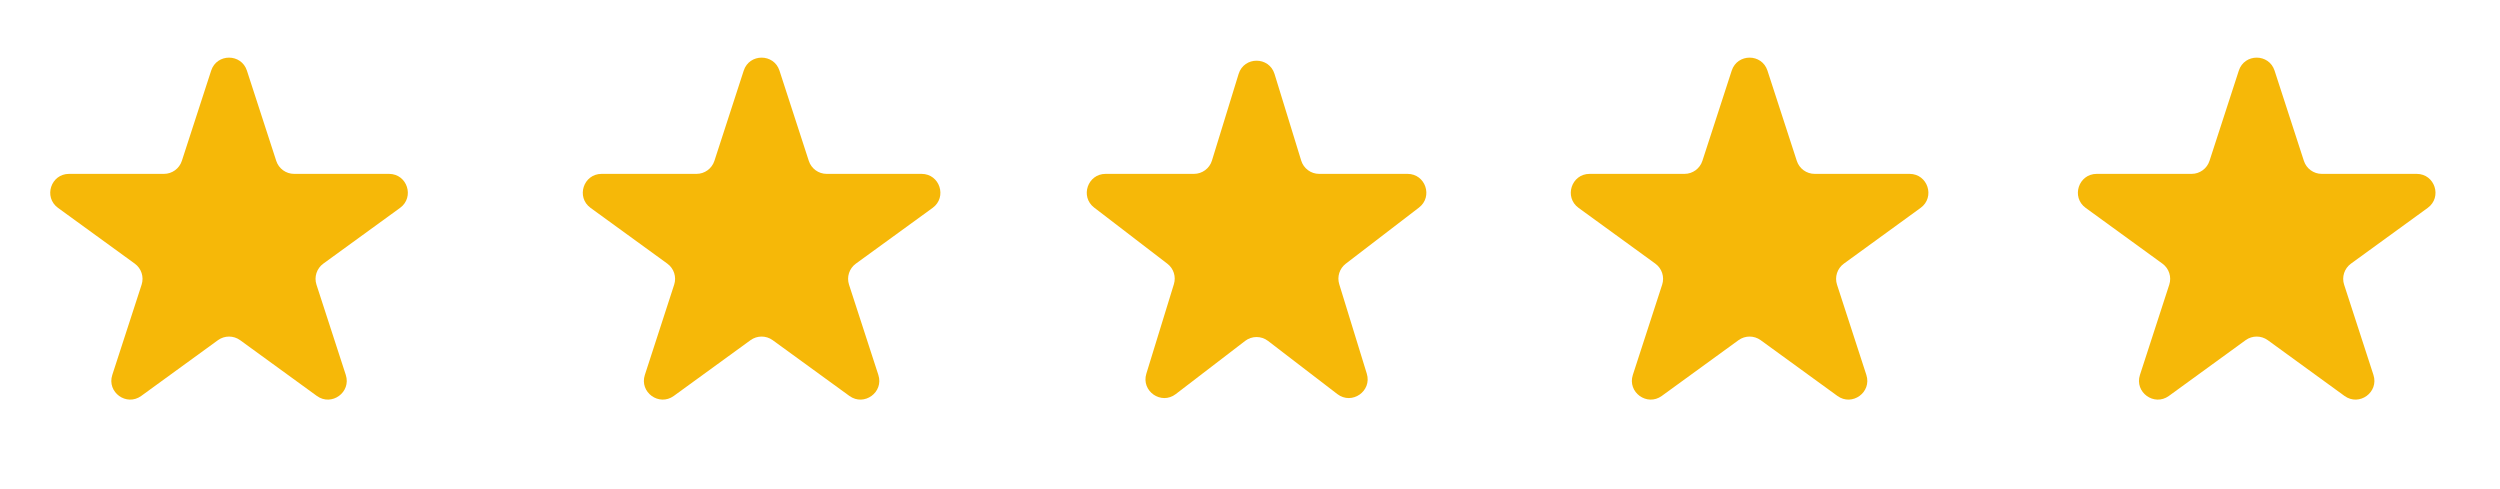
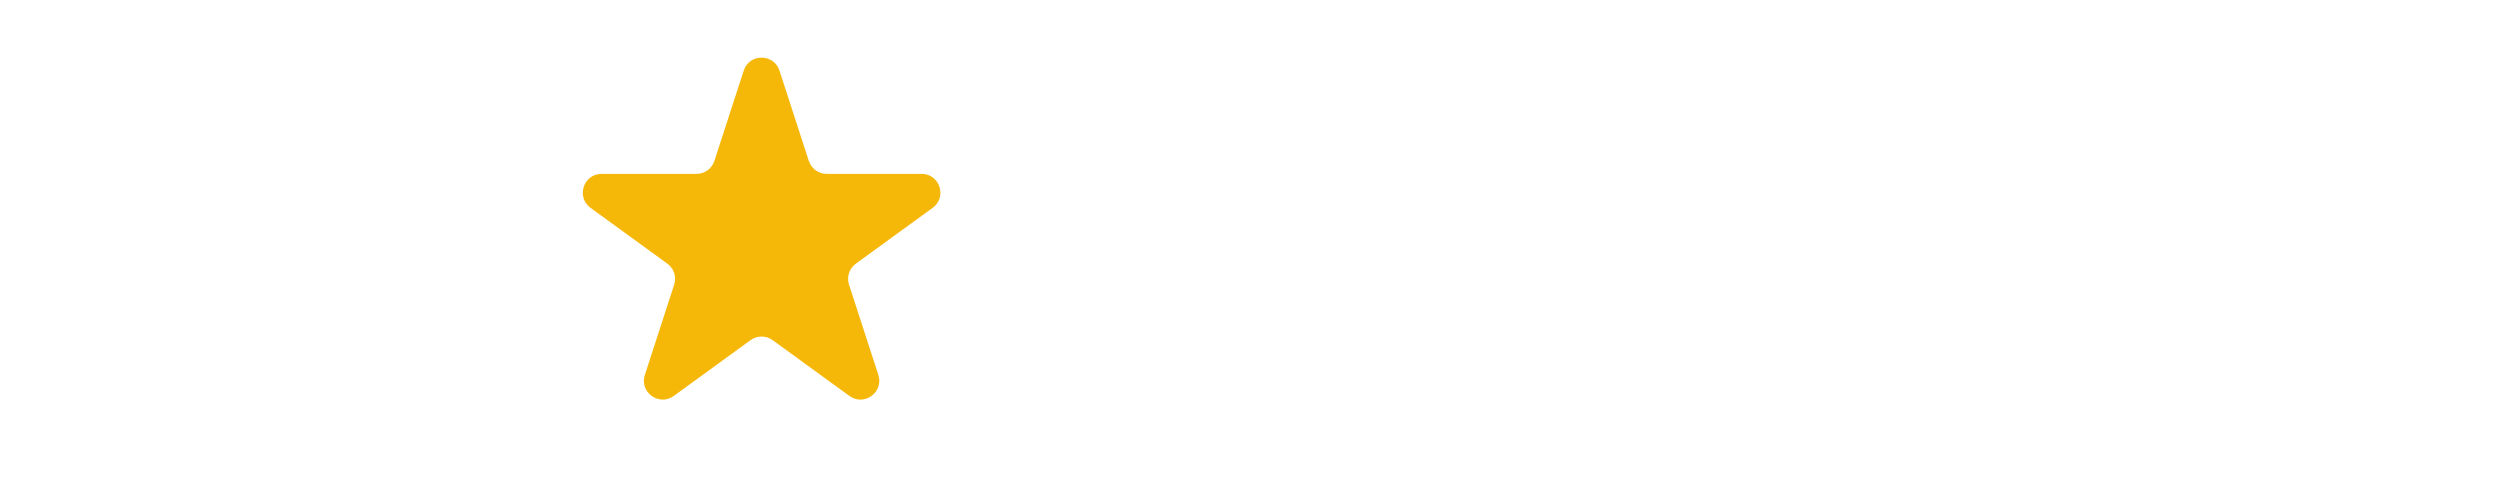
<svg xmlns="http://www.w3.org/2000/svg" width="133" height="26" viewBox="0 0 133 26" fill="none">
-   <path d="M11.234 3.757C11.533 2.836 12.837 2.836 13.136 3.757L14.696 8.559C14.83 8.971 15.214 9.25 15.647 9.25L20.696 9.25C21.665 9.25 22.067 10.489 21.284 11.059L17.199 14.026C16.849 14.281 16.702 14.732 16.836 15.144L18.396 19.946C18.695 20.867 17.641 21.633 16.857 21.064L12.773 18.096C12.422 17.842 11.948 17.842 11.597 18.096L7.513 21.064C6.729 21.633 5.675 20.867 5.974 19.946L7.534 15.144C7.668 14.732 7.521 14.281 7.171 14.026L3.086 11.059C2.303 10.489 2.705 9.25 3.674 9.25L8.723 9.25C9.156 9.25 9.54 8.971 9.674 8.559L11.234 3.757Z" fill="#F6B808" />
  <path d="M39.566 3.757C39.865 2.836 41.169 2.836 41.468 3.757L43.028 8.559C43.162 8.971 43.546 9.25 43.979 9.25L49.028 9.25C49.996 9.25 50.399 10.489 49.616 11.059L45.531 14.026C45.181 14.281 45.034 14.732 45.168 15.144L46.728 19.946C47.027 20.867 45.973 21.633 45.189 21.064L41.105 18.096C40.754 17.842 40.28 17.842 39.929 18.096L35.845 21.064C35.061 21.633 34.007 20.867 34.306 19.946L35.866 15.144C36 14.732 35.853 14.281 35.503 14.026L31.418 11.059C30.635 10.489 31.037 9.25 32.006 9.25L37.055 9.25C37.488 9.25 37.872 8.971 38.006 8.559L39.566 3.757Z" fill="#F6B808" />
-   <path d="M65.894 3.935C66.183 2.994 67.515 2.994 67.805 3.935L69.224 8.544C69.353 8.963 69.74 9.25 70.179 9.25L74.881 9.25C75.836 9.25 76.248 10.462 75.489 11.043L71.594 14.03C71.263 14.284 71.124 14.718 71.247 15.118L72.713 19.878C72.999 20.809 71.921 21.559 71.148 20.966L67.458 18.136C67.099 17.861 66.6 17.861 66.241 18.136L62.55 20.966C61.777 21.559 60.699 20.809 60.986 19.878L62.451 15.118C62.574 14.718 62.436 14.284 62.104 14.03L58.209 11.043C57.451 10.462 57.862 9.25 58.818 9.25L63.519 9.25C63.958 9.25 64.346 8.963 64.475 8.544L65.894 3.935Z" fill="#F6B808" />
-   <path d="M92.127 3.757C92.427 2.836 93.73 2.836 94.029 3.757L95.59 8.559C95.724 8.971 96.107 9.25 96.541 9.25L101.589 9.25C102.558 9.25 102.961 10.489 102.177 11.059L98.093 14.026C97.742 14.281 97.596 14.732 97.729 15.144L99.29 19.946C99.589 20.867 98.534 21.633 97.751 21.064L93.666 18.096C93.316 17.842 92.841 17.842 92.491 18.096L88.406 21.064C87.623 21.633 86.568 20.867 86.867 19.946L88.427 15.144C88.561 14.732 88.415 14.281 88.064 14.026L83.98 11.059C83.196 10.489 83.599 9.25 84.568 9.25L89.616 9.25C90.049 9.25 90.433 8.971 90.567 8.559L92.127 3.757Z" fill="#F6B808" />
-   <path d="M119.105 3.757C119.404 2.836 120.708 2.836 121.007 3.757L122.567 8.559C122.701 8.971 123.085 9.25 123.518 9.25L128.567 9.25C129.536 9.25 129.938 10.489 129.155 11.059L125.07 14.026C124.72 14.281 124.573 14.732 124.707 15.144L126.267 19.946C126.566 20.867 125.512 21.633 124.728 21.064L120.644 18.096C120.293 17.842 119.819 17.842 119.468 18.096L115.384 21.064C114.6 21.633 113.546 20.867 113.845 19.946L115.405 15.144C115.539 14.732 115.392 14.281 115.042 14.026L110.957 11.059C110.174 10.489 110.576 9.25 111.545 9.25L116.594 9.25C117.027 9.25 117.411 8.971 117.545 8.559L119.105 3.757Z" fill="#F6B808" />
</svg>